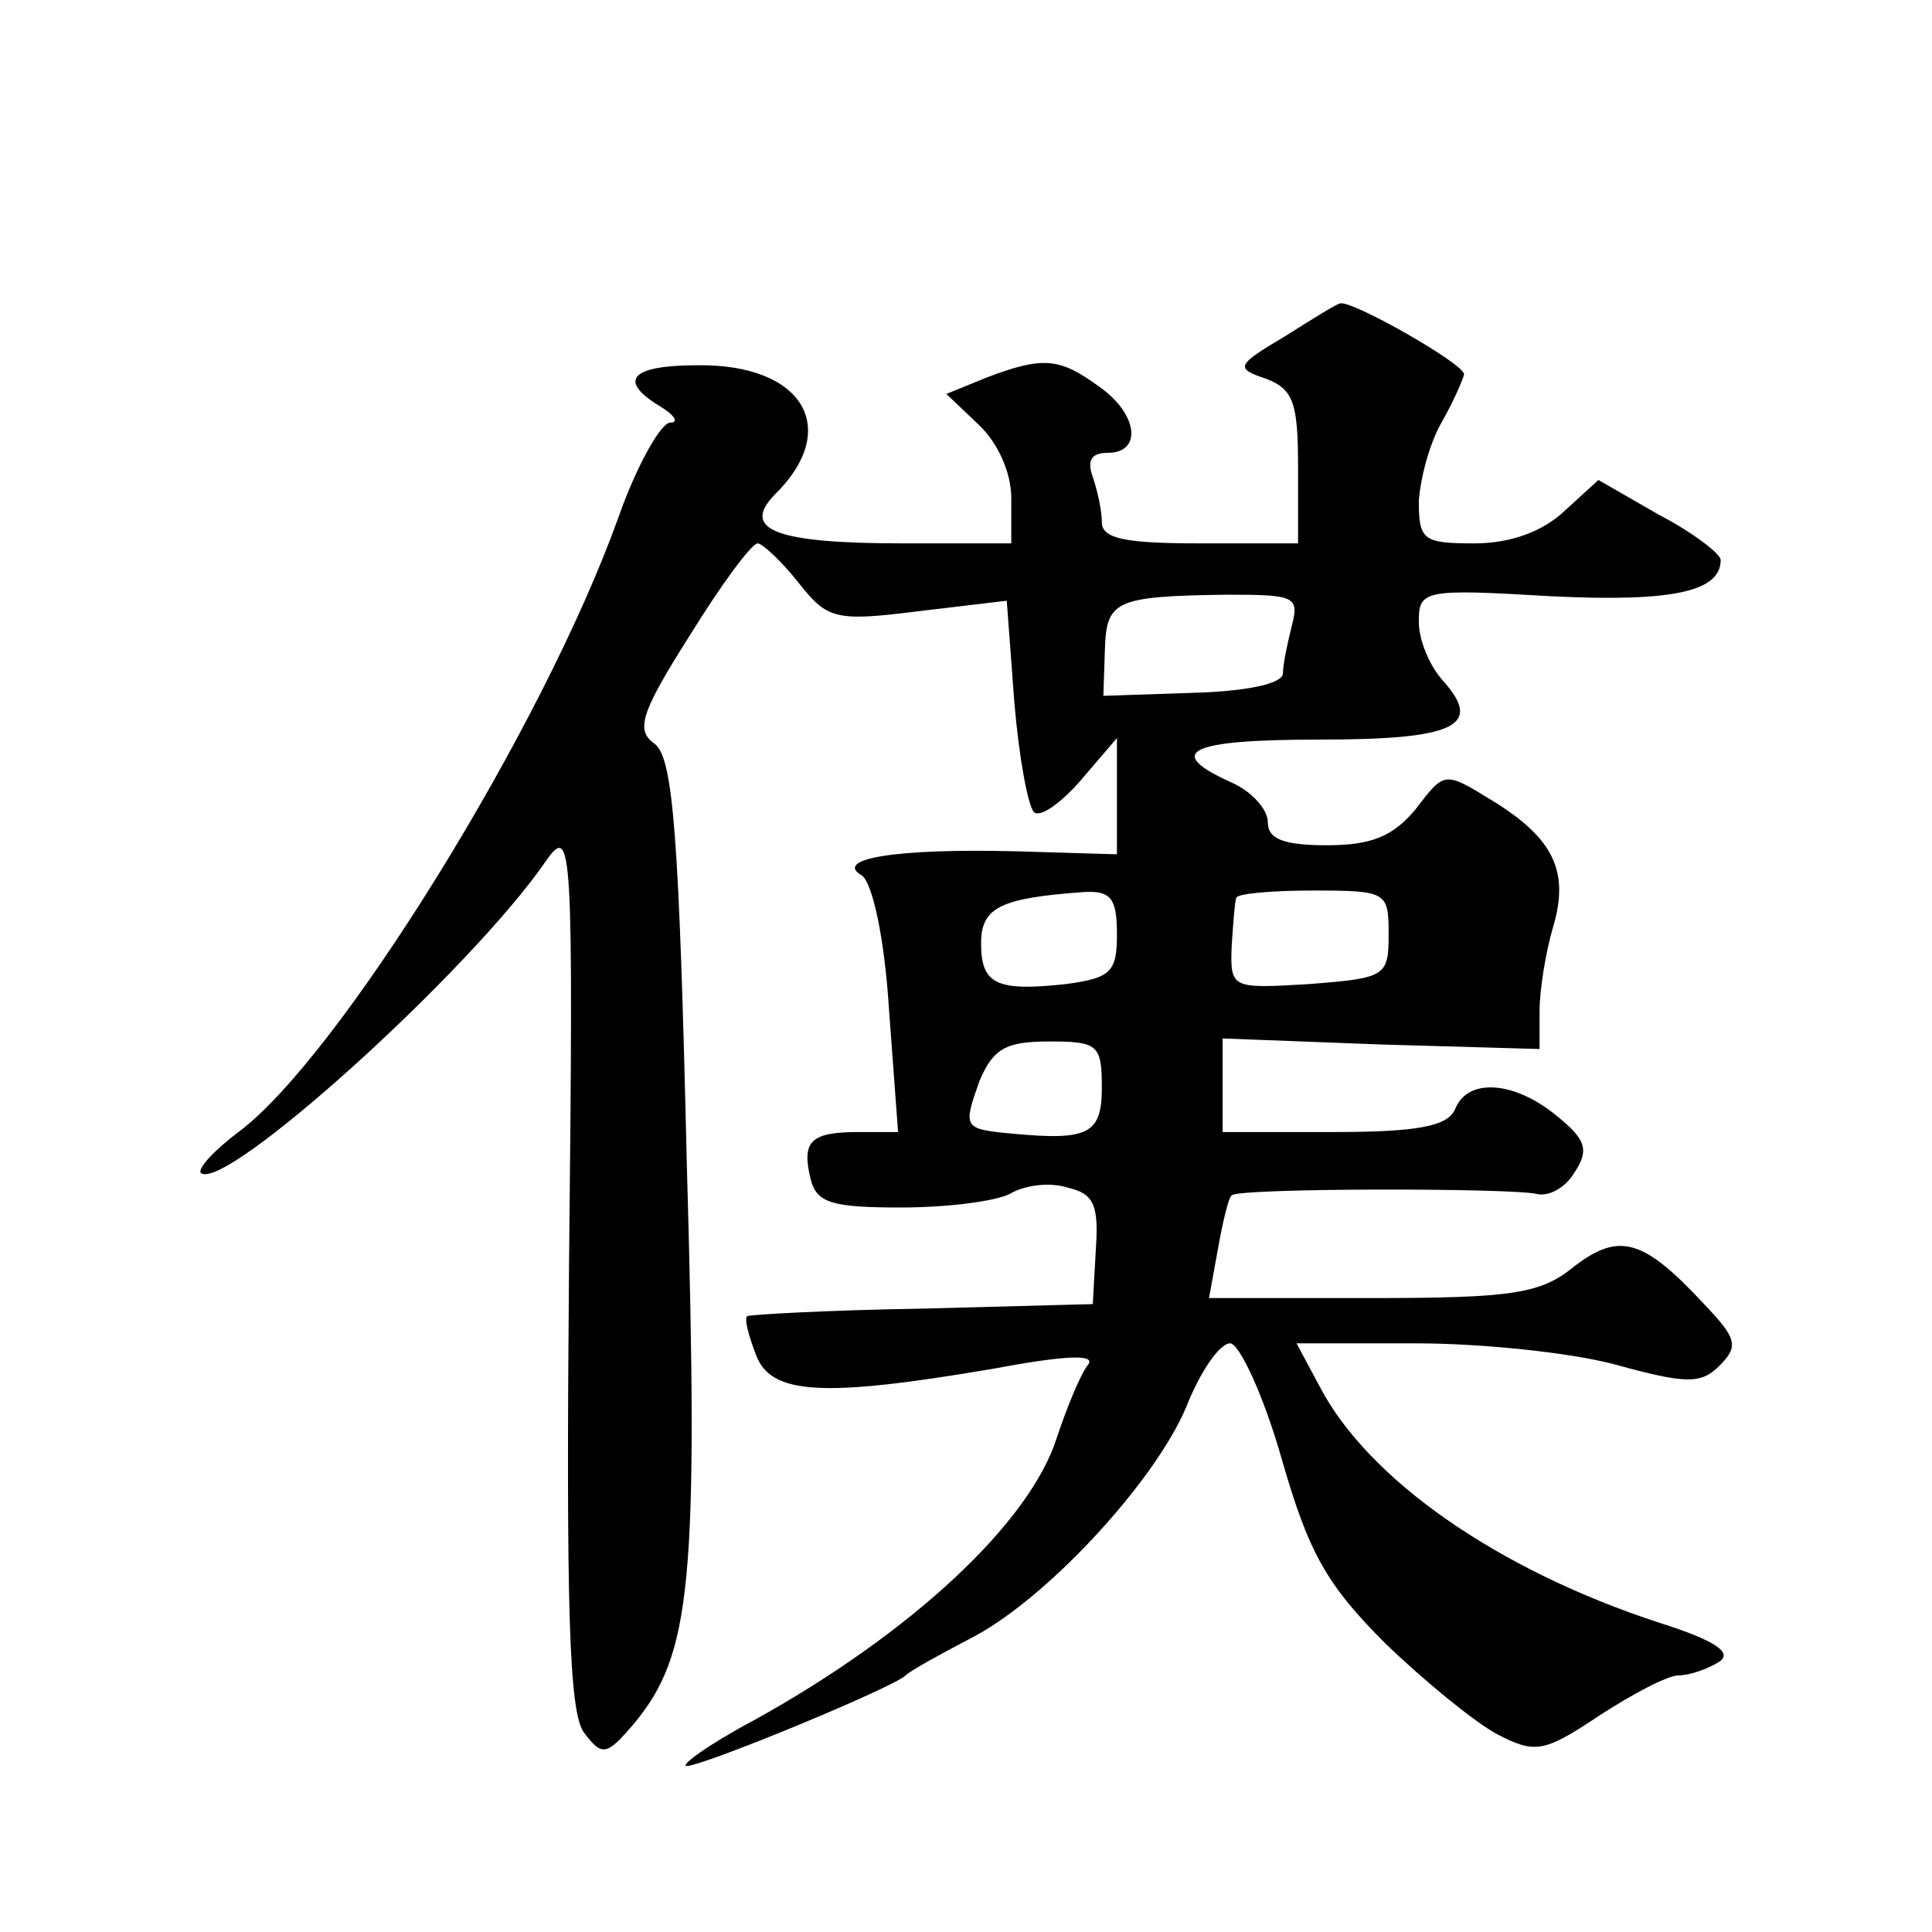
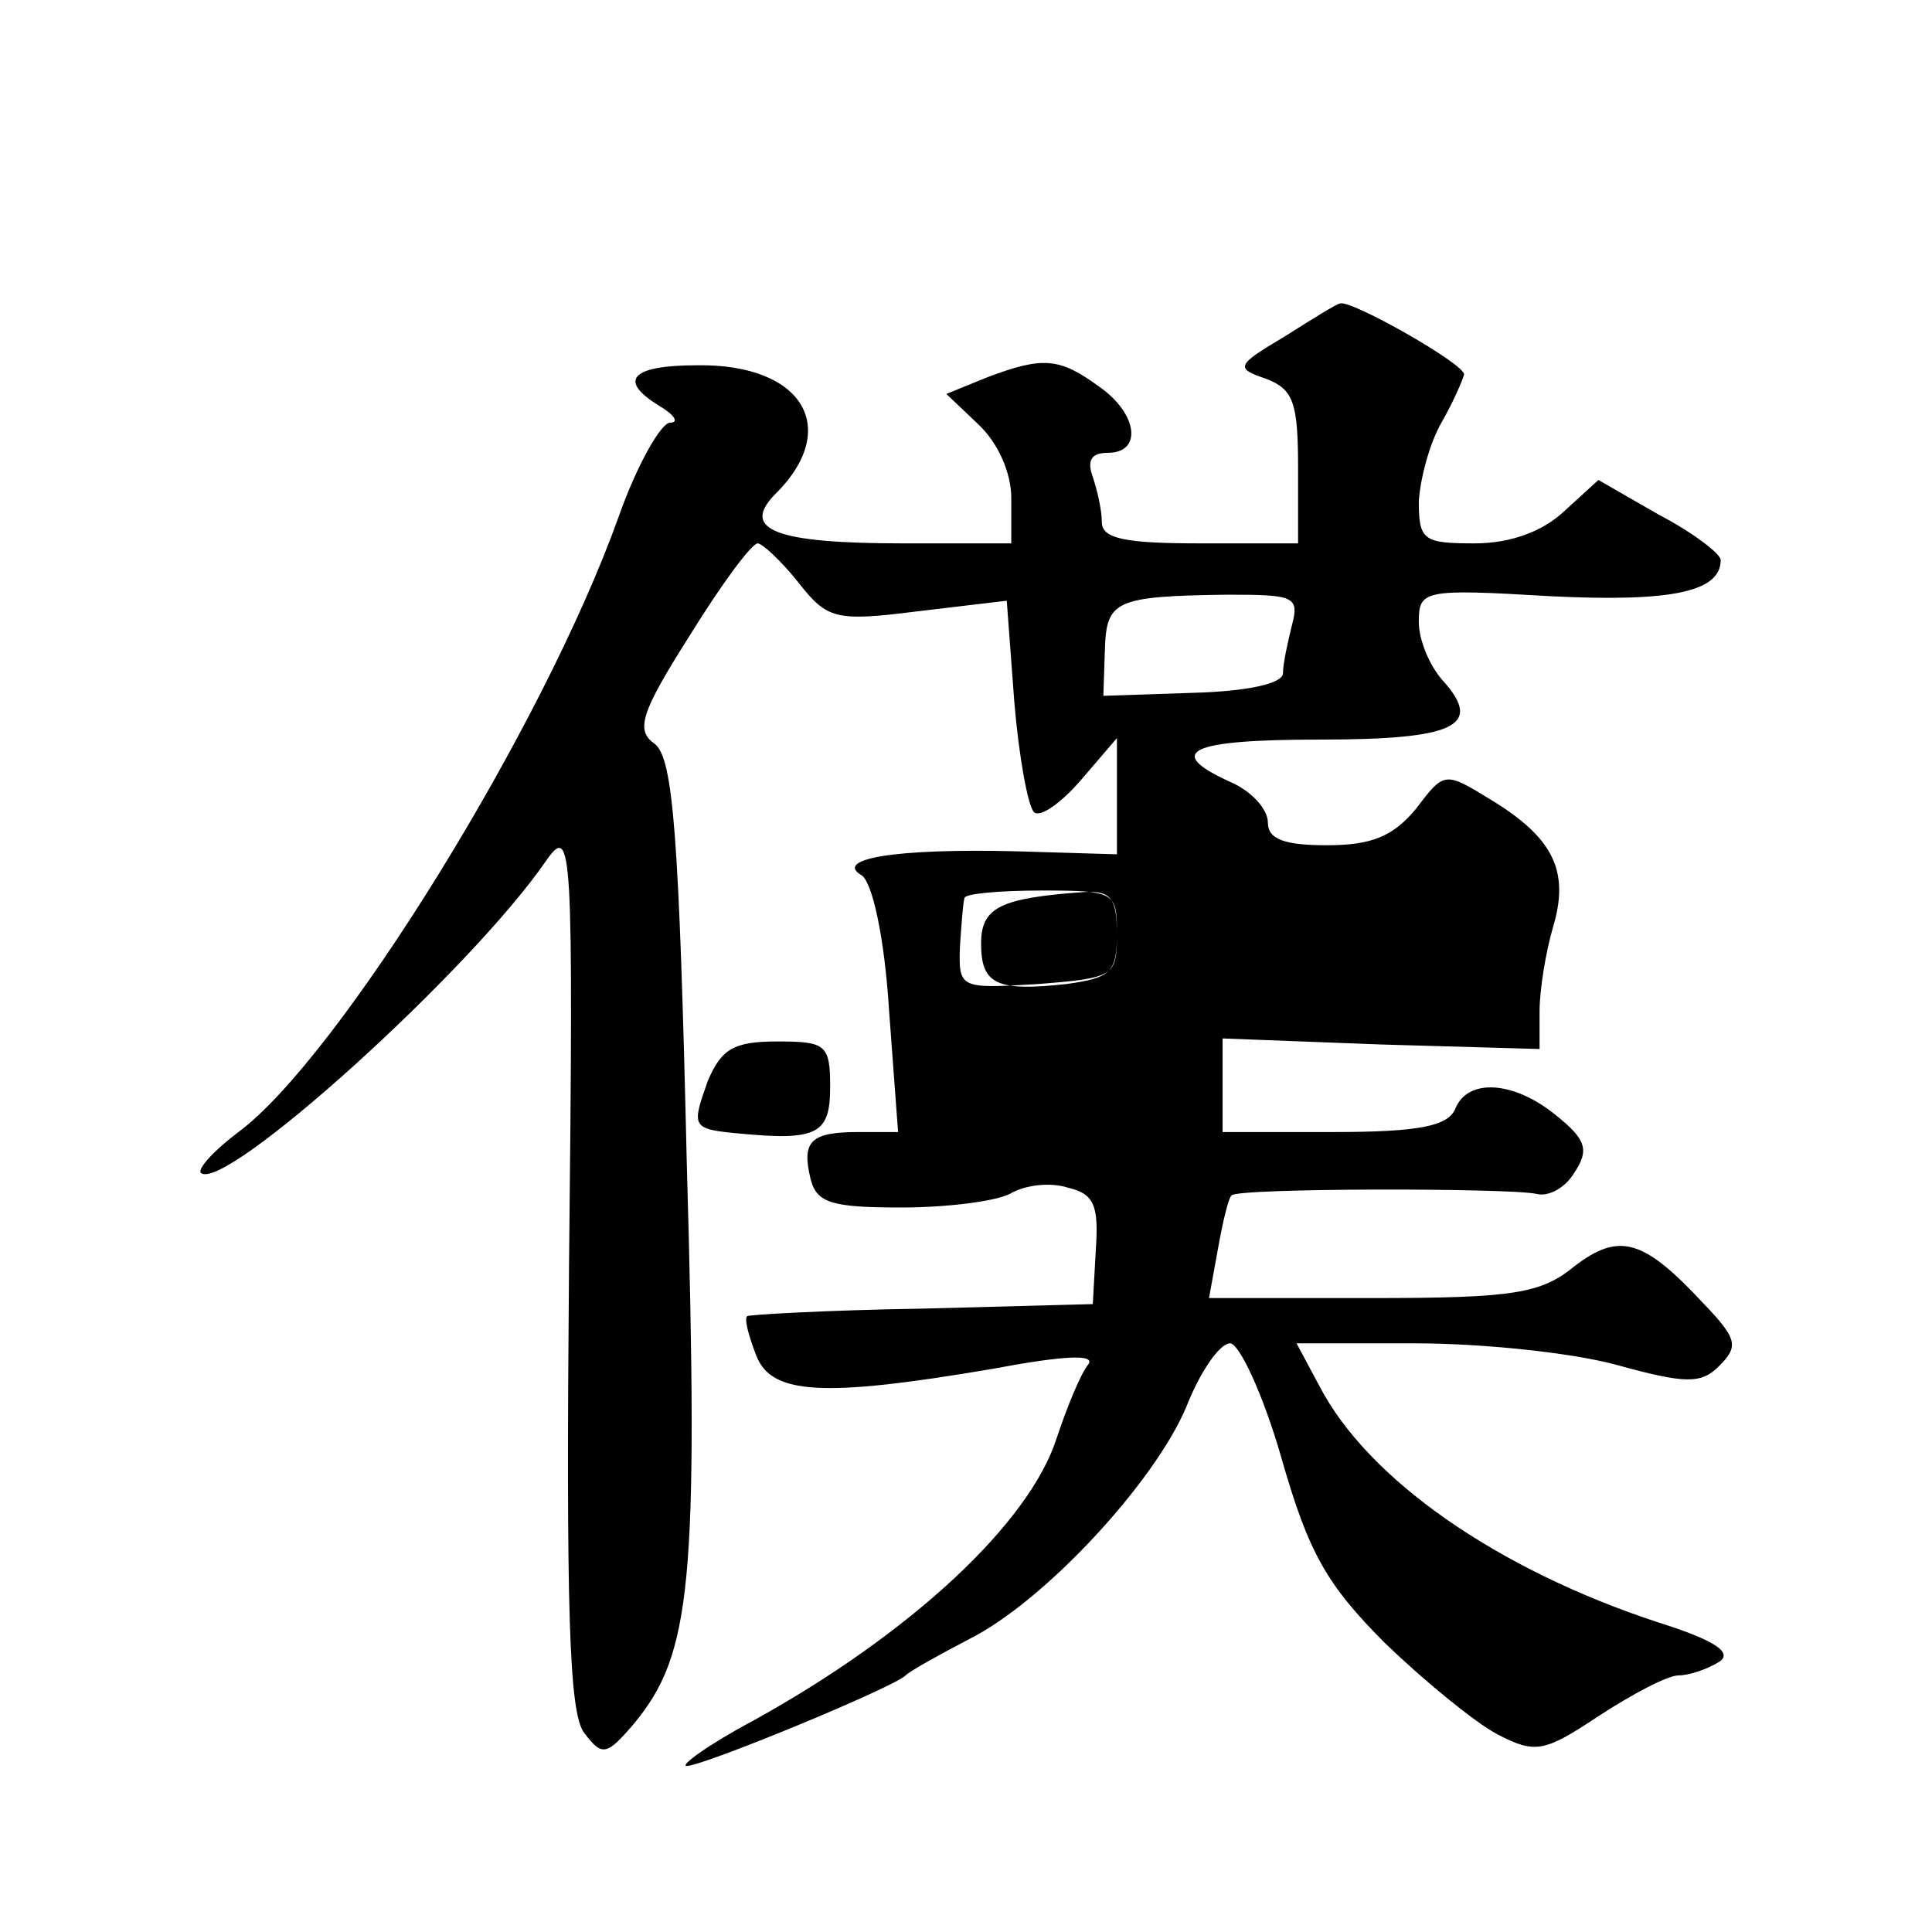
<svg xmlns="http://www.w3.org/2000/svg" version="1.0" width="128pt" height="128pt" viewBox="0 0 128 128" preserveAspectRatio="xMidYMid meet">
  <g transform="translate(0,128) scale(0.1,-0.1)" fill="#0" stroke="none">
-     <path d="M851 1057 c-32 -19 -33 -21 -12 -28 18 -7 21 -16 21 -59 l0 -50 -65 0 c-49 0 -65 3 -65 14 0 8 -3 21 -6 30 -4 11 -1 16 10 16 23 0 20 26 -6 44 -26 19 -37 20 -74 6 l-27 -11 21 -20 c13 -12 22 -32 22 -49 l0 -30 -72 0 c-84 0 -107 9 -85 32 45 44 19 87 -51 86 -44 0 -53 -10 -25 -27 10 -6 13 -11 7 -11 -6 0 -22 -28 -34 -62 -50 -140 -186 -359 -252 -408 -16 -12 -27 -24 -25 -27 15 -14 179 134 229 207 17 24 18 12 15 -268 -2 -229 0 -297 10 -310 12 -16 15 -15 33 6 38 46 43 92 35 372 -5 216 -9 267 -21 277 -13 9 -10 20 23 72 21 34 41 61 45 61 3 0 16 -12 27 -26 19 -24 24 -26 79 -19 l59 7 5 -67 c3 -36 9 -69 13 -73 4 -4 18 6 31 21 l24 28 0 -38 0 -39 -67 2 c-80 2 -121 -5 -102 -16 7 -5 15 -41 18 -89 l6 -81 -26 0 c-32 0 -38 -6 -32 -31 4 -16 14 -19 60 -19 30 0 62 4 72 9 10 6 27 8 39 4 17 -4 20 -12 18 -41 l-2 -36 -113 -3 c-63 -1 -115 -4 -116 -5 -2 -2 1 -13 6 -26 10 -26 44 -28 156 -9 48 9 69 10 64 3 -5 -6 -14 -28 -21 -49 -18 -56 -96 -129 -201 -187 -30 -16 -49 -30 -44 -30 11 0 137 52 145 60 3 3 21 13 42 24 50 25 123 104 144 154 9 23 22 42 29 42 6 0 22 -34 34 -76 18 -63 30 -84 69 -123 26 -25 59 -52 74 -60 25 -13 31 -12 67 12 23 15 46 27 53 27 7 0 19 4 27 9 9 6 -2 14 -40 26 -107 35 -193 95 -225 157 l-15 28 79 0 c43 0 102 -6 132 -14 47 -13 57 -13 69 -1 13 13 12 18 -10 41 -40 43 -56 48 -86 25 -22 -18 -40 -21 -134 -21 l-108 0 6 33 c3 17 7 34 9 35 3 5 185 5 202 1 8 -2 19 4 25 14 10 15 8 22 -12 38 -28 23 -59 25 -67 4 -5 -11 -24 -15 -80 -15 l-74 0 0 31 0 31 105 -4 105 -3 0 25 c0 14 4 39 9 56 11 37 0 59 -41 84 -31 19 -31 19 -50 -6 -15 -18 -29 -24 -59 -24 -28 0 -39 4 -39 15 0 9 -11 21 -25 27 -44 20 -27 28 59 28 90 0 109 9 82 39 -9 10 -16 27 -16 39 0 21 3 22 87 17 81 -4 113 3 113 24 0 4 -18 18 -41 30 l-40 23 -23 -21 c-14 -13 -35 -21 -59 -21 -34 0 -37 2 -37 28 1 15 7 38 15 52 8 14 14 28 15 32 0 7 -74 49 -82 47 -2 0 -18 -10 -37 -22z m5 -191 c-3 -12 -6 -26 -6 -32 0 -7 -24 -12 -59 -13 l-60 -2 1 30 c1 33 6 36 81 37 44 0 48 -1 43 -20z m-116 -205 c0 -25 -4 -29 -34 -33 -46 -5 -56 0 -56 27 0 24 13 30 68 34 18 1 22 -4 22 -28z m180 0 c0 -28 -2 -29 -53 -33 -51 -3 -52 -3 -51 25 1 15 2 29 3 32 0 3 24 5 51 5 49 0 50 -1 50 -29z m-190 -101 c0 -31 -8 -36 -60 -31 -32 3 -32 4 -21 35 9 21 17 26 46 26 32 0 35 -2 35 -30z" />
+     <path d="M851 1057 c-32 -19 -33 -21 -12 -28 18 -7 21 -16 21 -59 l0 -50 -65 0 c-49 0 -65 3 -65 14 0 8 -3 21 -6 30 -4 11 -1 16 10 16 23 0 20 26 -6 44 -26 19 -37 20 -74 6 l-27 -11 21 -20 c13 -12 22 -32 22 -49 l0 -30 -72 0 c-84 0 -107 9 -85 32 45 44 19 87 -51 86 -44 0 -53 -10 -25 -27 10 -6 13 -11 7 -11 -6 0 -22 -28 -34 -62 -50 -140 -186 -359 -252 -408 -16 -12 -27 -24 -25 -27 15 -14 179 134 229 207 17 24 18 12 15 -268 -2 -229 0 -297 10 -310 12 -16 15 -15 33 6 38 46 43 92 35 372 -5 216 -9 267 -21 277 -13 9 -10 20 23 72 21 34 41 61 45 61 3 0 16 -12 27 -26 19 -24 24 -26 79 -19 l59 7 5 -67 c3 -36 9 -69 13 -73 4 -4 18 6 31 21 l24 28 0 -38 0 -39 -67 2 c-80 2 -121 -5 -102 -16 7 -5 15 -41 18 -89 l6 -81 -26 0 c-32 0 -38 -6 -32 -31 4 -16 14 -19 60 -19 30 0 62 4 72 9 10 6 27 8 39 4 17 -4 20 -12 18 -41 l-2 -36 -113 -3 c-63 -1 -115 -4 -116 -5 -2 -2 1 -13 6 -26 10 -26 44 -28 156 -9 48 9 69 10 64 3 -5 -6 -14 -28 -21 -49 -18 -56 -96 -129 -201 -187 -30 -16 -49 -30 -44 -30 11 0 137 52 145 60 3 3 21 13 42 24 50 25 123 104 144 154 9 23 22 42 29 42 6 0 22 -34 34 -76 18 -63 30 -84 69 -123 26 -25 59 -52 74 -60 25 -13 31 -12 67 12 23 15 46 27 53 27 7 0 19 4 27 9 9 6 -2 14 -40 26 -107 35 -193 95 -225 157 l-15 28 79 0 c43 0 102 -6 132 -14 47 -13 57 -13 69 -1 13 13 12 18 -10 41 -40 43 -56 48 -86 25 -22 -18 -40 -21 -134 -21 l-108 0 6 33 c3 17 7 34 9 35 3 5 185 5 202 1 8 -2 19 4 25 14 10 15 8 22 -12 38 -28 23 -59 25 -67 4 -5 -11 -24 -15 -80 -15 l-74 0 0 31 0 31 105 -4 105 -3 0 25 c0 14 4 39 9 56 11 37 0 59 -41 84 -31 19 -31 19 -50 -6 -15 -18 -29 -24 -59 -24 -28 0 -39 4 -39 15 0 9 -11 21 -25 27 -44 20 -27 28 59 28 90 0 109 9 82 39 -9 10 -16 27 -16 39 0 21 3 22 87 17 81 -4 113 3 113 24 0 4 -18 18 -41 30 l-40 23 -23 -21 c-14 -13 -35 -21 -59 -21 -34 0 -37 2 -37 28 1 15 7 38 15 52 8 14 14 28 15 32 0 7 -74 49 -82 47 -2 0 -18 -10 -37 -22z m5 -191 c-3 -12 -6 -26 -6 -32 0 -7 -24 -12 -59 -13 l-60 -2 1 30 c1 33 6 36 81 37 44 0 48 -1 43 -20z m-116 -205 c0 -25 -4 -29 -34 -33 -46 -5 -56 0 -56 27 0 24 13 30 68 34 18 1 22 -4 22 -28z c0 -28 -2 -29 -53 -33 -51 -3 -52 -3 -51 25 1 15 2 29 3 32 0 3 24 5 51 5 49 0 50 -1 50 -29z m-190 -101 c0 -31 -8 -36 -60 -31 -32 3 -32 4 -21 35 9 21 17 26 46 26 32 0 35 -2 35 -30z" />
  </g>
</svg>